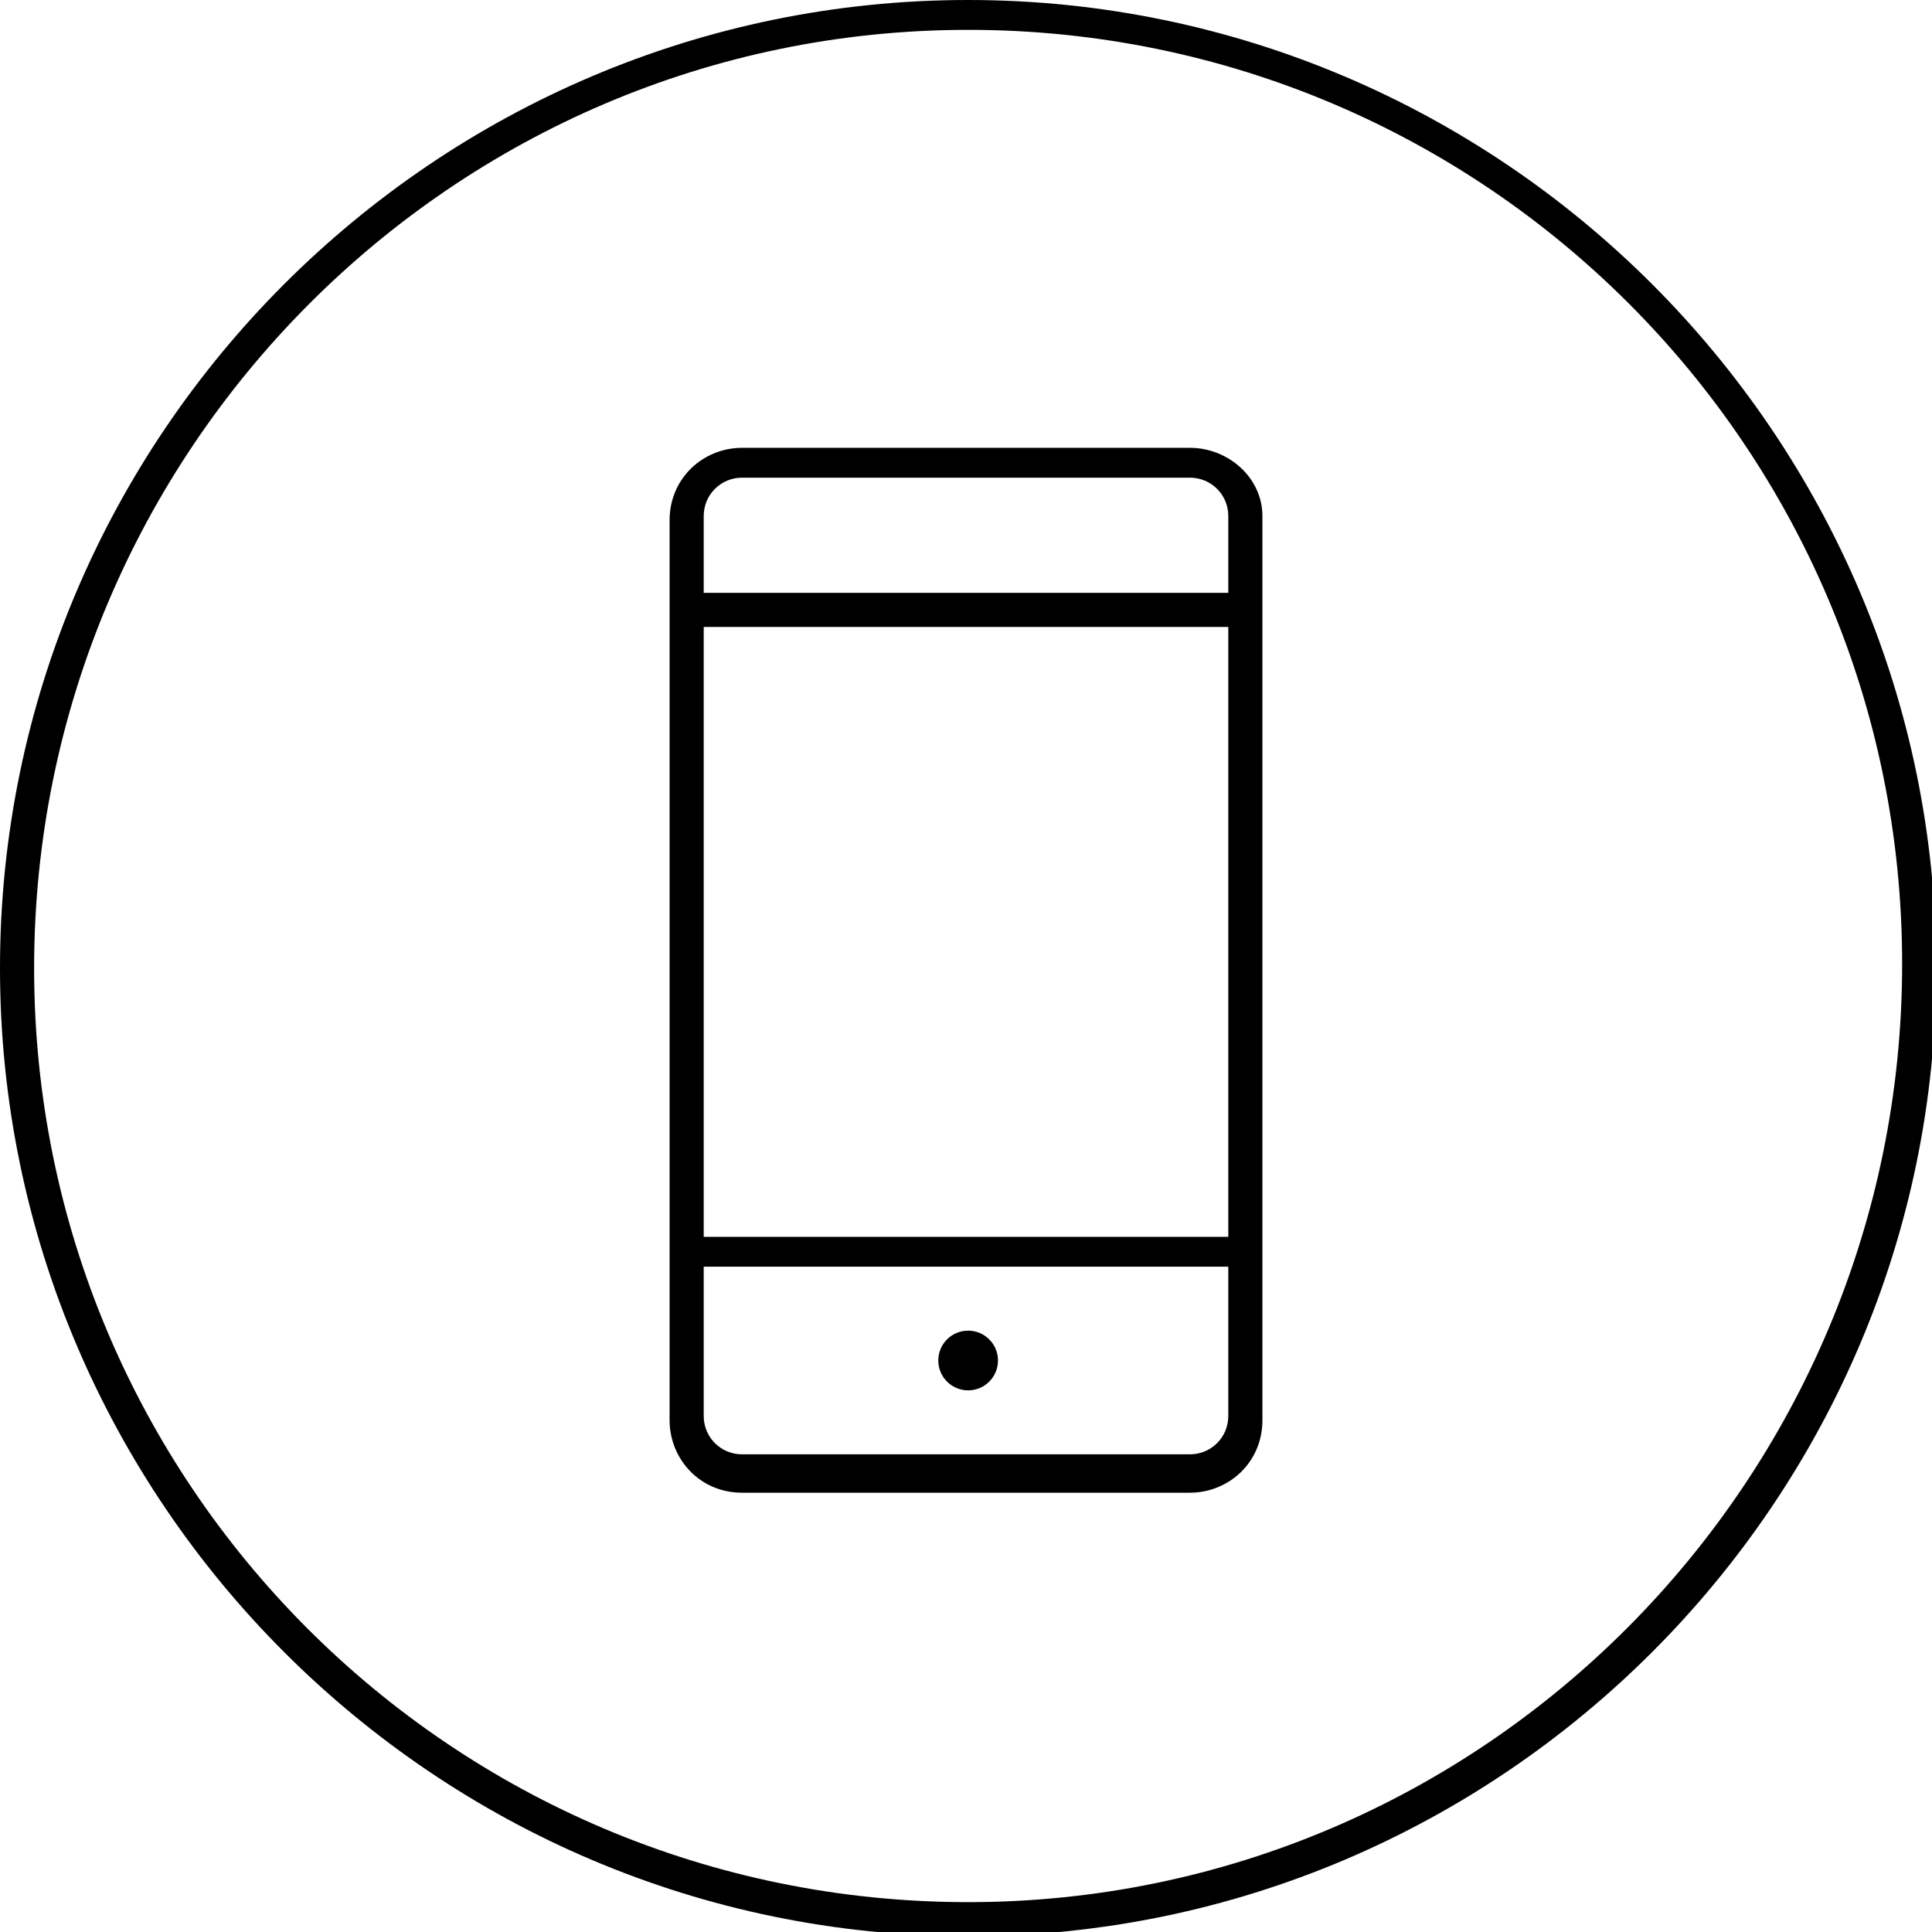
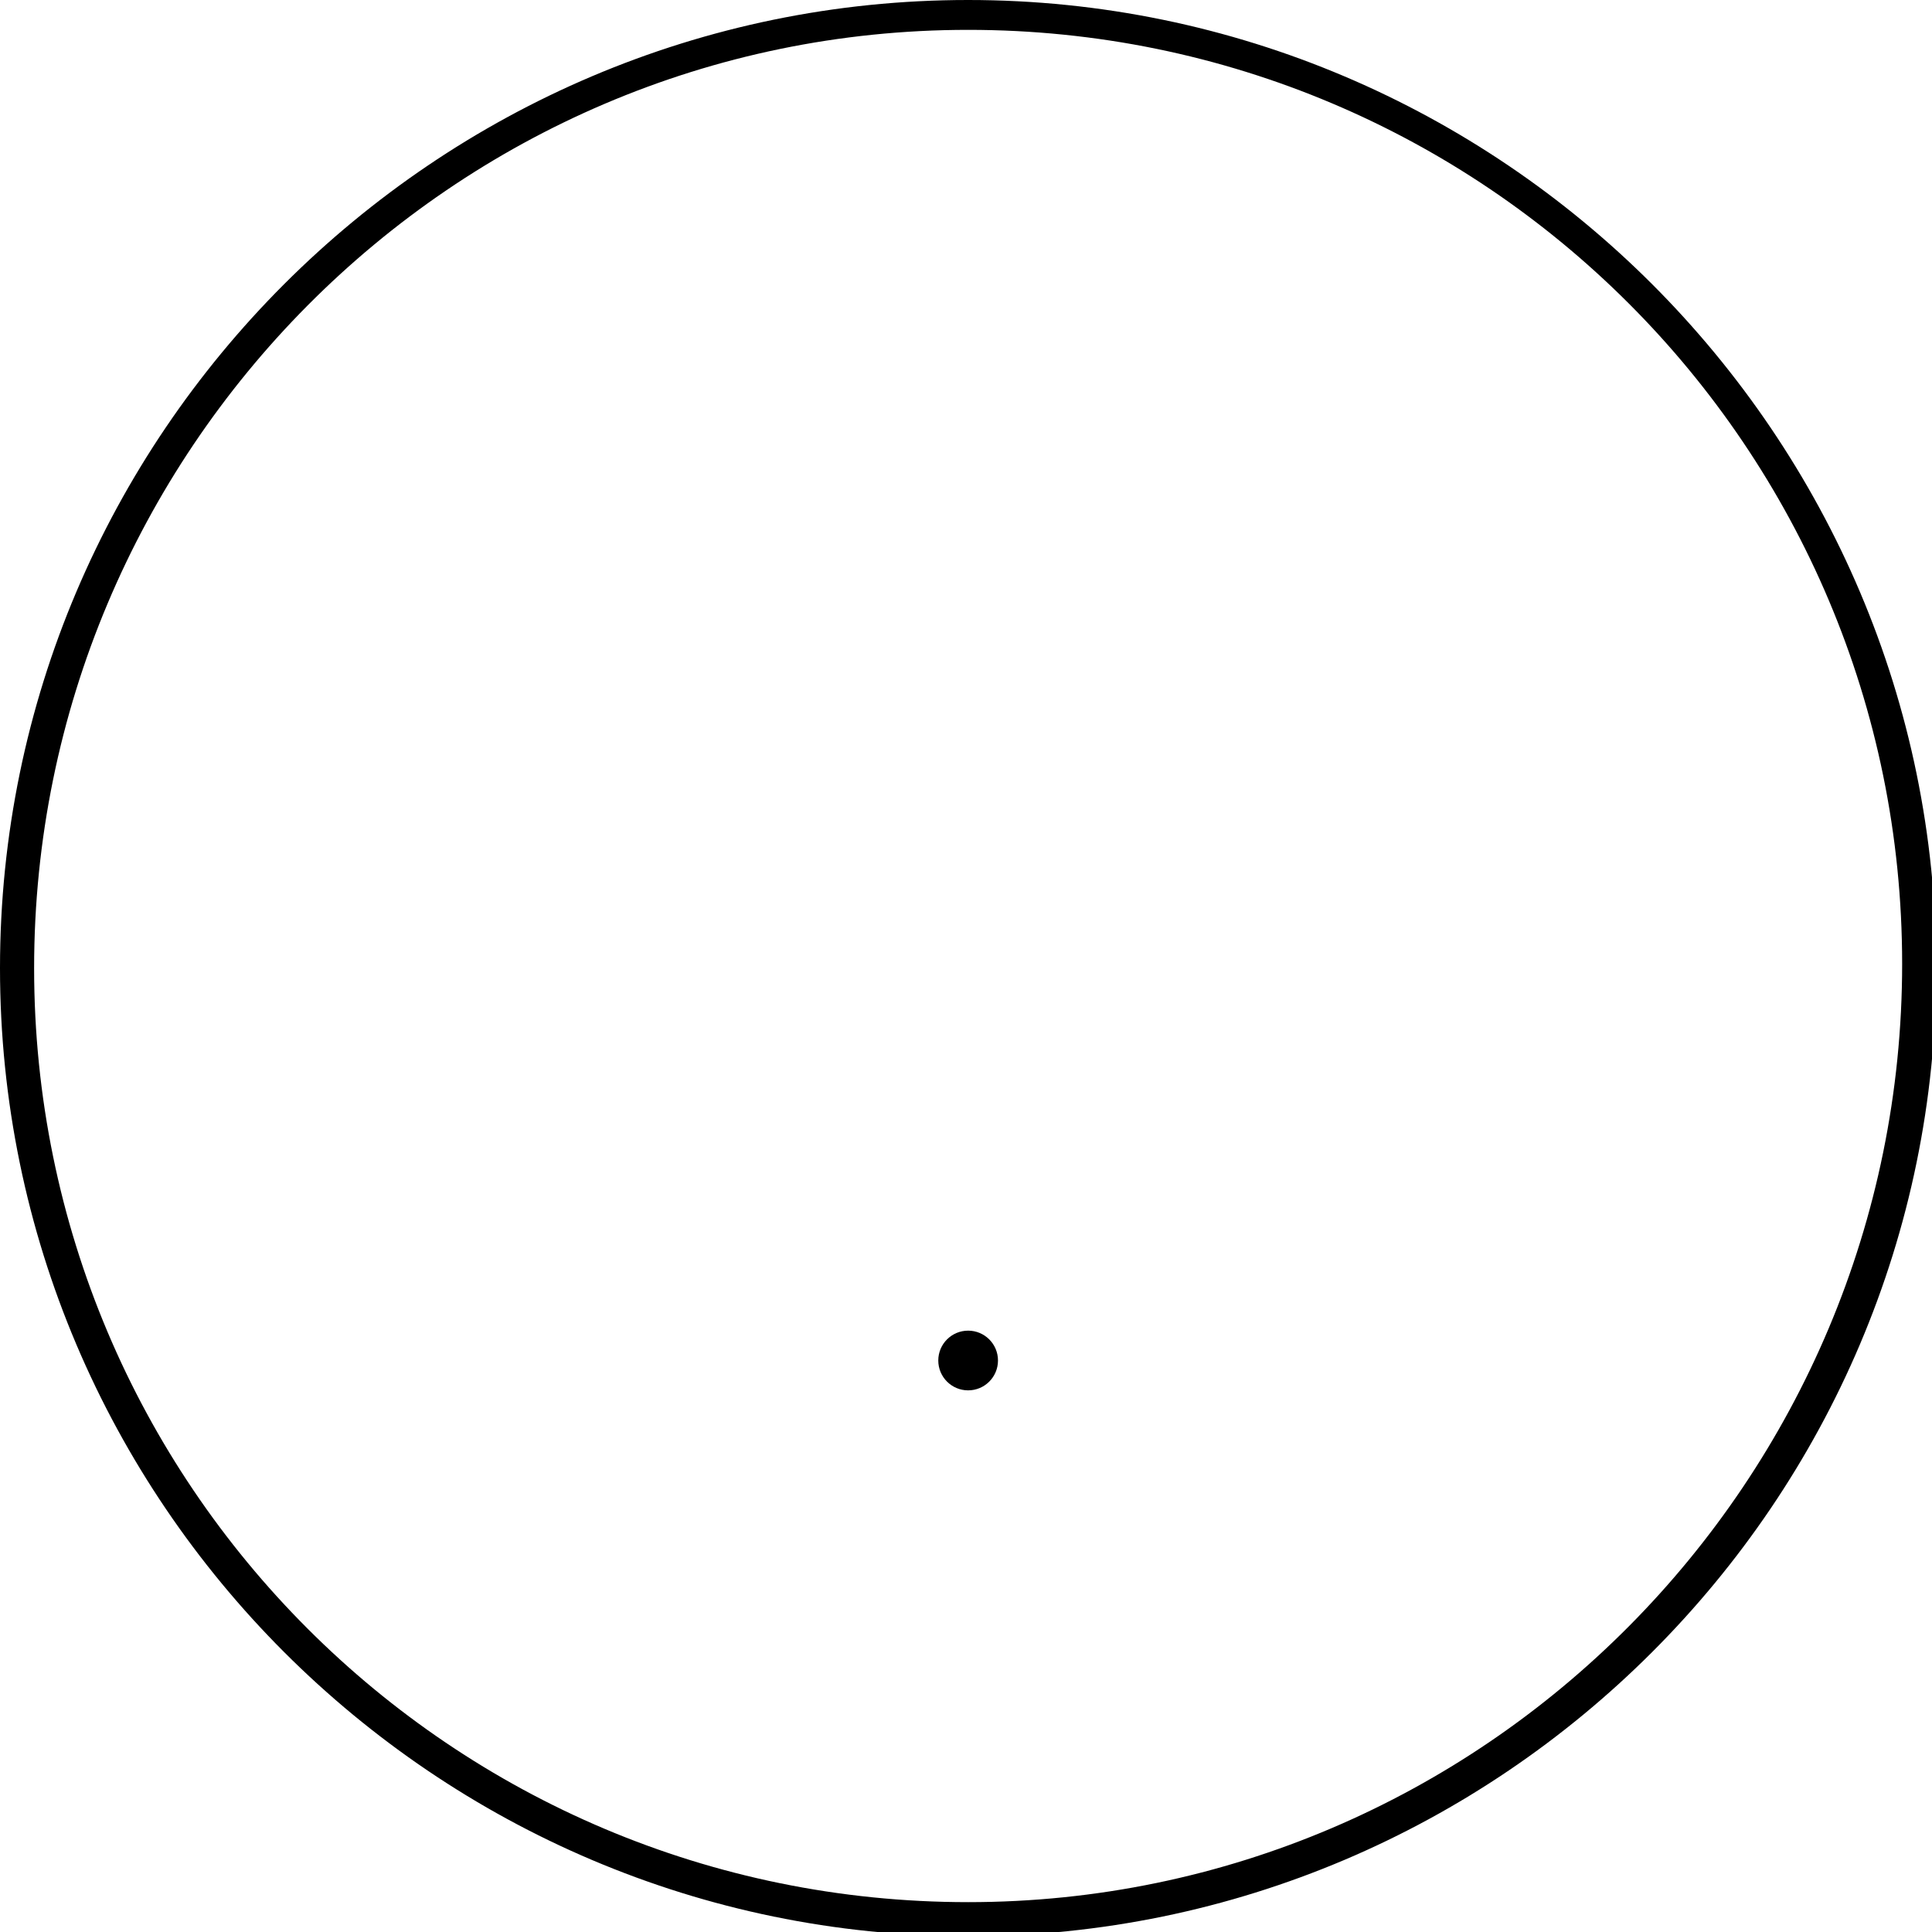
<svg xmlns="http://www.w3.org/2000/svg" viewBox="0 0 45.3 45.3">
  <path d="M22.7 0C10.2 0 0 10.2 0 22.7s10.2 22.7 22.7 22.7 22.7-10.2 22.7-22.7S35.2 0 22.7 0zm0 44.6C10.6 44.6.8 34.8.8 22.7S10.6.7 22.7.7s21.9 9.8 21.9 21.9-9.8 22-21.9 22z" />
-   <path d="M27.9 10.5H17.4c-.9 0-1.7.7-1.7 1.7v21.1c0 .9.7 1.7 1.7 1.7h10.5c.9 0 1.7-.7 1.7-1.7V12.1c0-.9-.8-1.6-1.7-1.6zm.9 22.7c0 .5-.4.9-.9.9H17.4c-.5 0-.9-.4-.9-.9v-3.5h12.3v3.5zm0-4.2H16.5V14.7h12.3V29zm0-15.1H16.5v-1.8c0-.5.4-.9.9-.9h10.5c.5 0 .9.4.9.9v1.8z" />
  <circle cx="22.7" cy="31.9" r=".7" />
</svg>